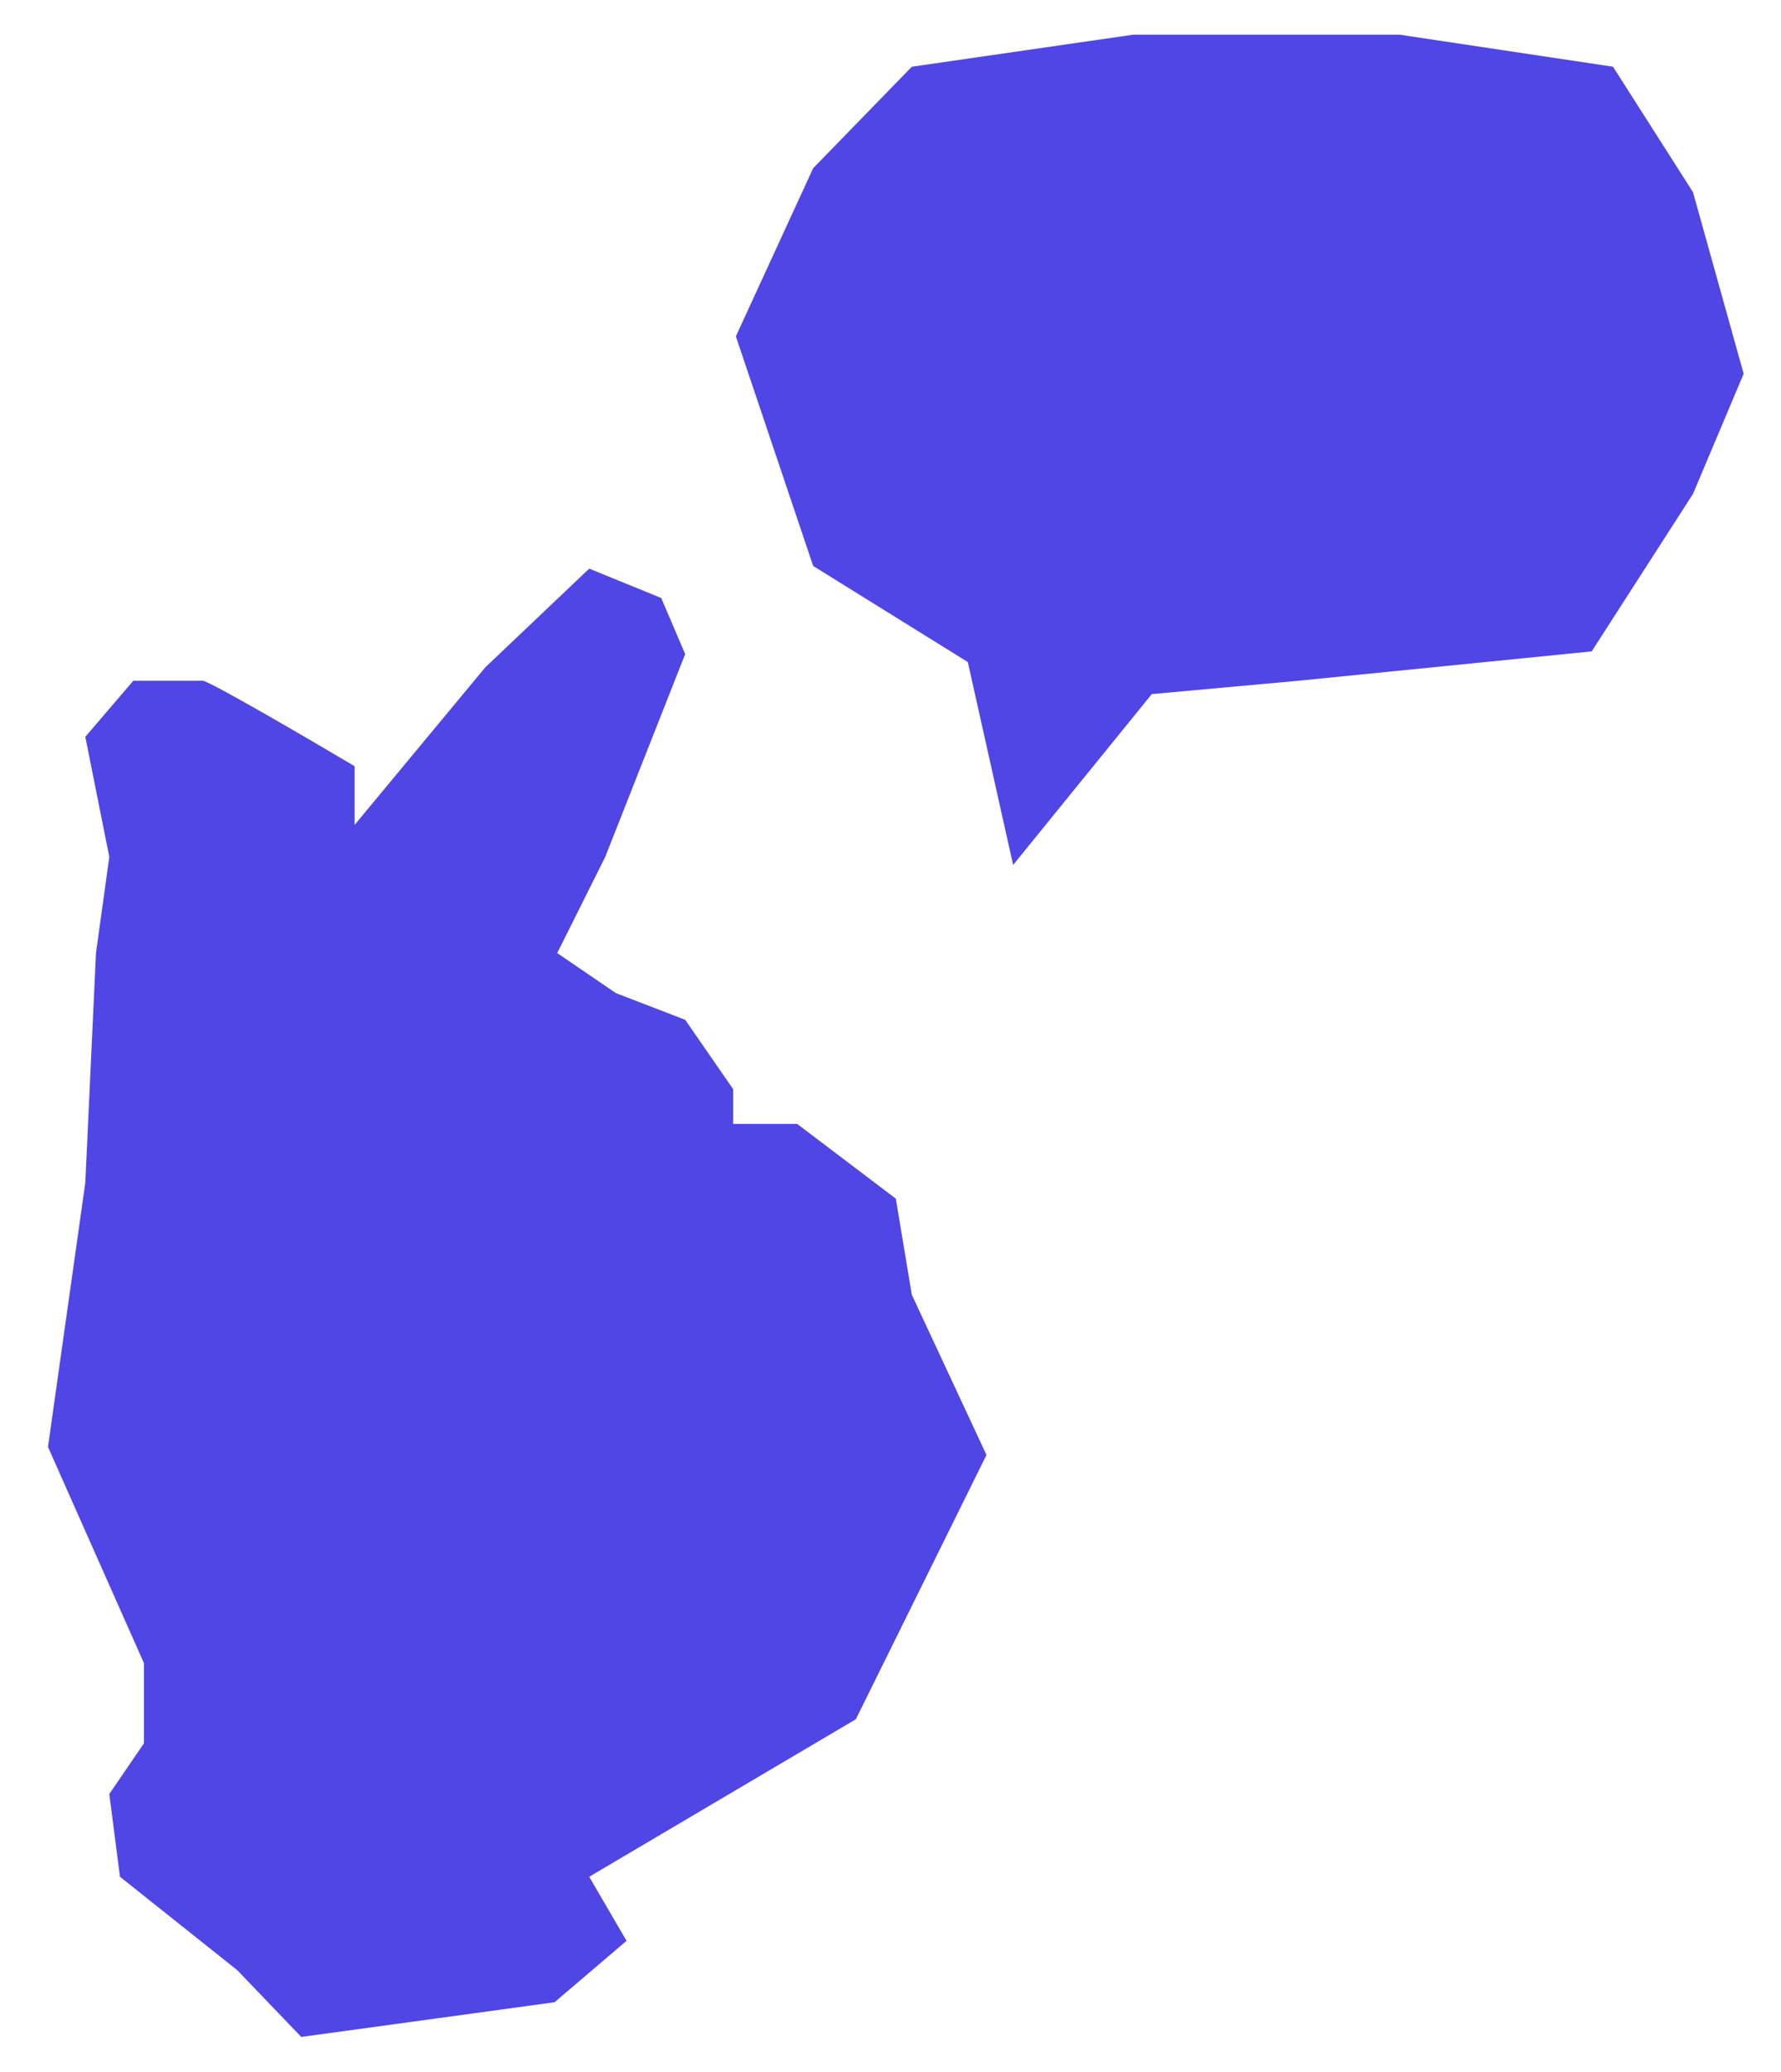
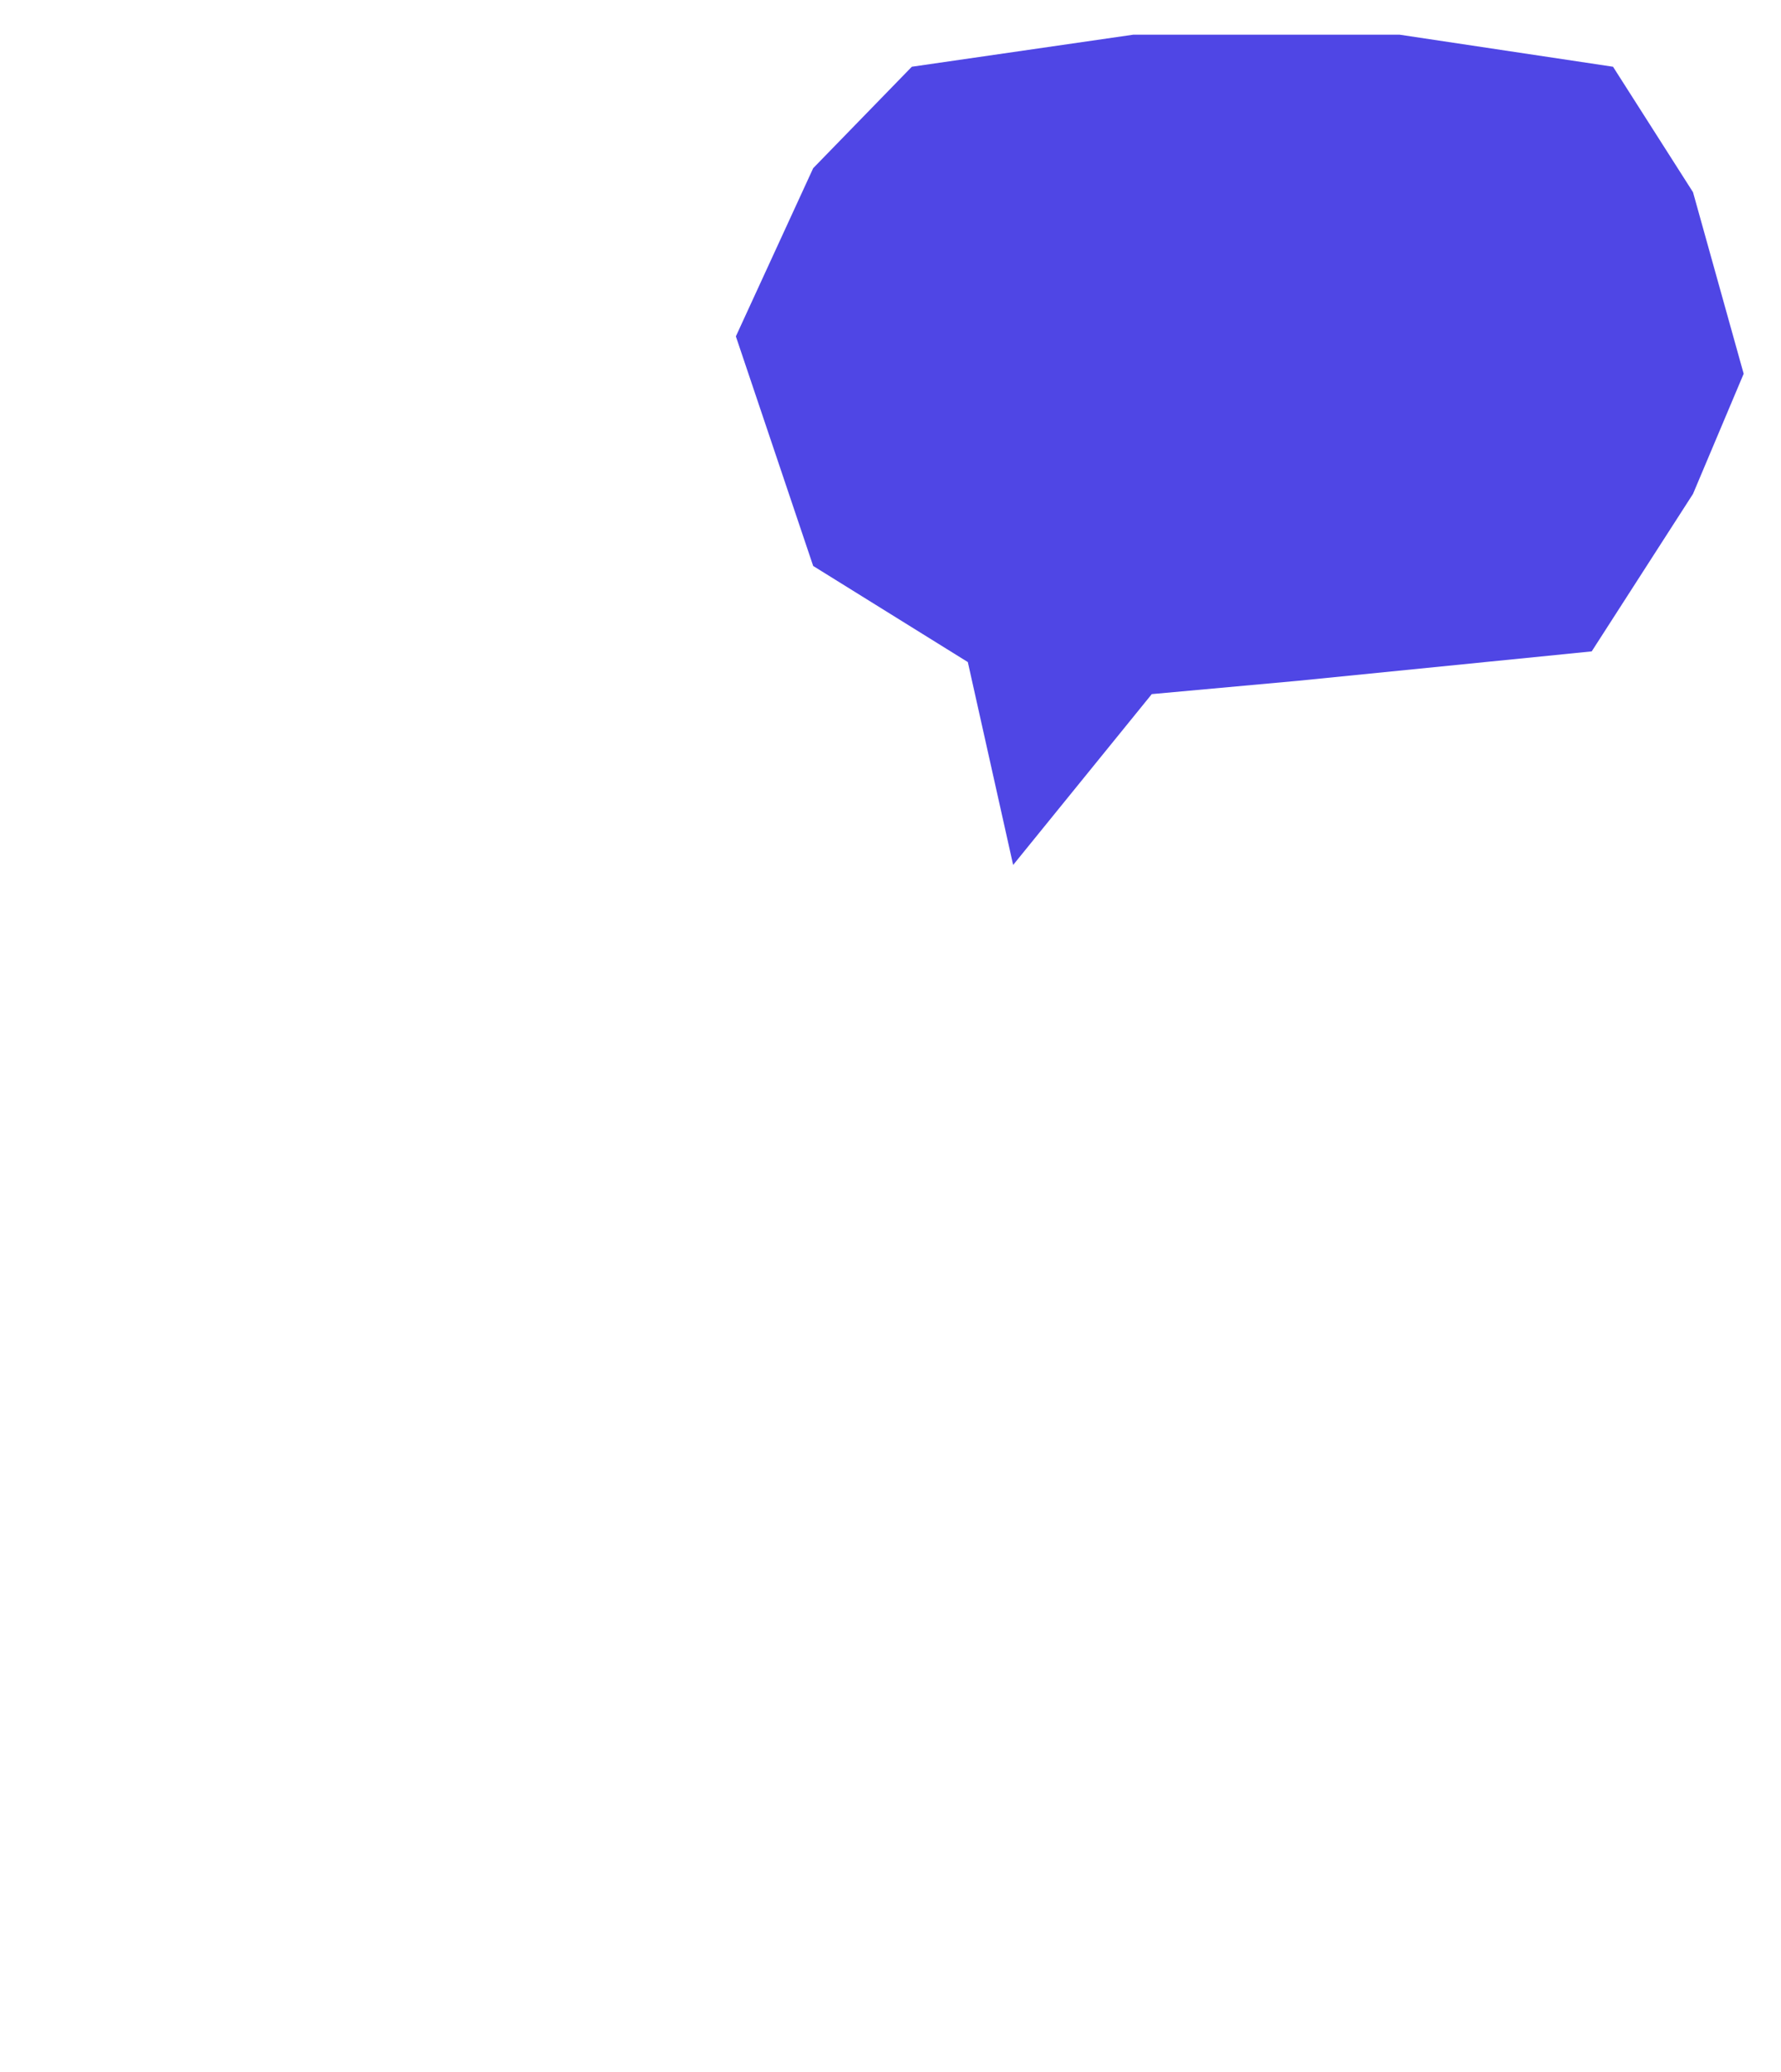
<svg xmlns="http://www.w3.org/2000/svg" width="246" height="286" viewBox="0 0 246 286" fill="none">
  <g clipPath="url(#clip0_182_4)">
-     <path d="M16.572 259.095L32.776 271.995L41.614 281.209L76.599 276.418L86.542 267.941L81.386 259.095L118.213 237.351L136.258 200.864L125.946 178.75L123.737 165.482L110.111 155.162H101.273V150.371L94.644 140.789L85.069 137.103L76.967 131.575L83.596 118.307L94.644 90.296L91.329 82.557L81.386 78.503L67.024 92.139L48.979 113.884V105.776C42.35 101.845 28.872 93.982 27.988 93.982H18.413L11.785 101.722L15.099 118.307L13.258 131.575L11.785 163.271L6.629 199.758L19.886 229.611V240.668L15.099 247.67L16.572 259.095Z" fill="#4F46E5" />
    <path d="M133.68 91.402L139.94 119.412L159.09 95.825L179.344 93.982L219.853 89.928L233.847 68.183L240.844 51.598L233.847 26.536L222.799 9.214L193.338 4.791H156.512L125.946 9.214L112.32 23.219L101.641 46.438L112.32 78.134L133.68 91.402Z" fill="#4F46E5" />
  </g>
  <defs>
    <clipPath id="clip0_182_4">
      <rect width="246" height="286" fill="white" />
    </clipPath>
  </defs>
</svg>